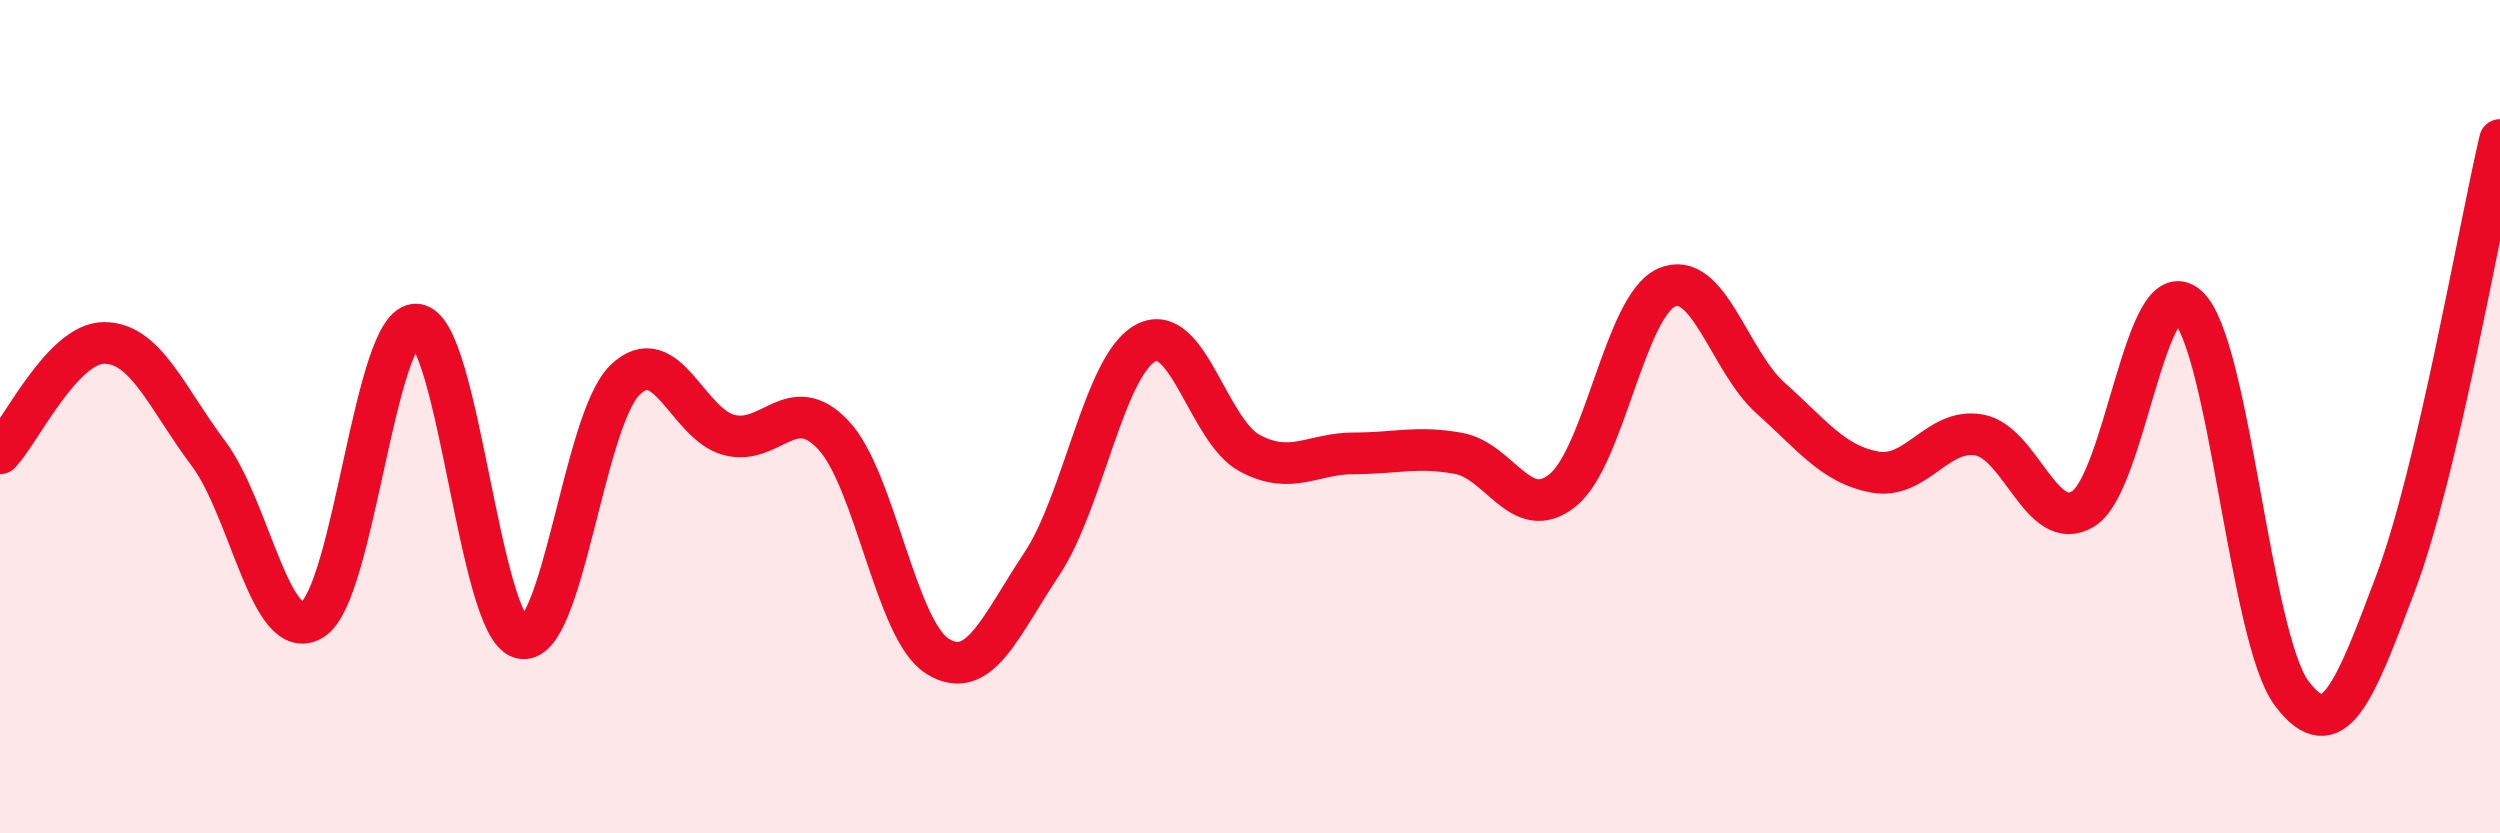
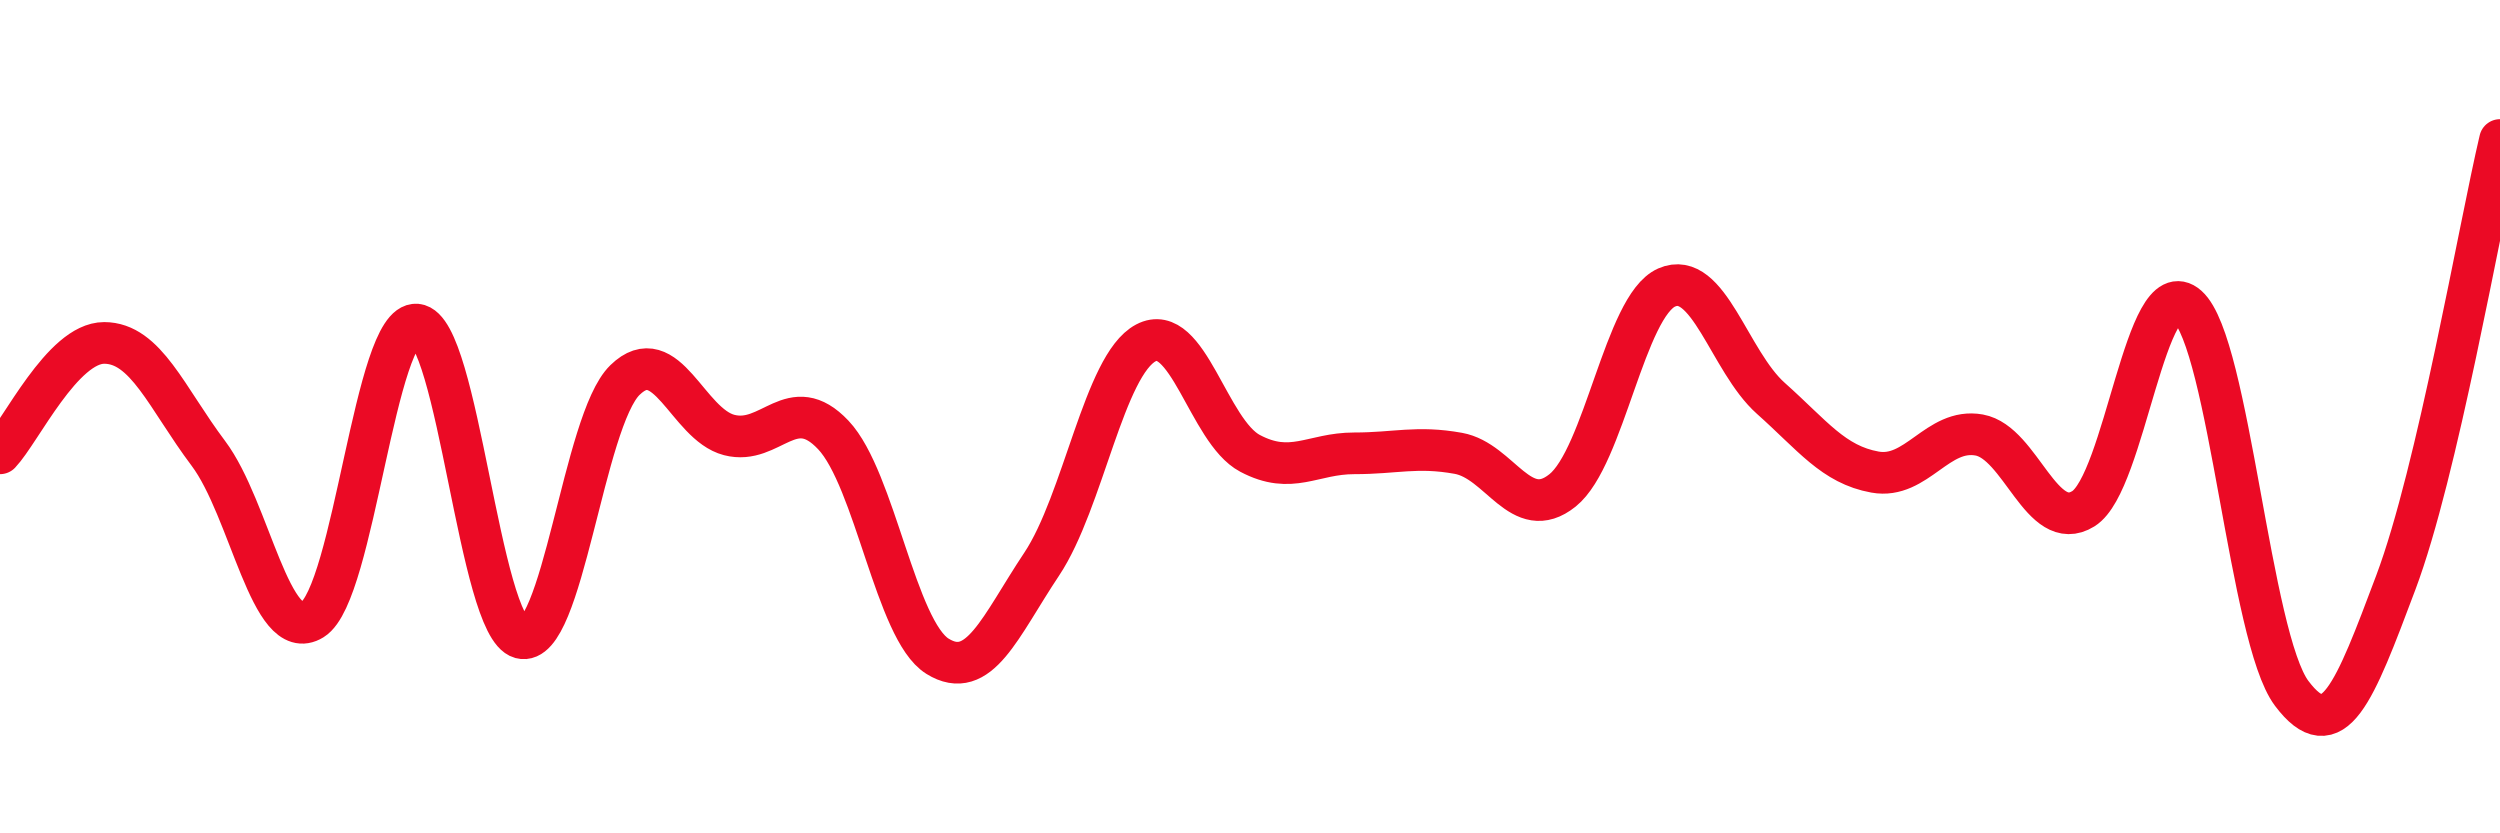
<svg xmlns="http://www.w3.org/2000/svg" width="60" height="20" viewBox="0 0 60 20">
-   <path d="M 0,10.88 C 0.5,10.35 1.5,8.23 2.5,8.23 C 3.5,8.23 4,9.55 5,10.88 C 6,12.21 6.5,15.49 7.5,14.87 C 8.5,14.25 9,7.7 10,7.79 C 11,7.88 11.5,15.04 12.5,15.31 C 13.5,15.58 14,10.09 15,9.12 C 16,8.15 16.5,10.18 17.5,10.44 C 18.5,10.7 19,9.38 20,10.44 C 21,11.5 21.5,15.13 22.5,15.75 C 23.5,16.37 24,15.04 25,13.54 C 26,12.04 26.5,8.76 27.5,8.23 C 28.5,7.7 29,10.35 30,10.88 C 31,11.41 31.5,10.88 32.5,10.88 C 33.5,10.88 34,10.7 35,10.88 C 36,11.06 36.5,12.57 37.5,11.77 C 38.5,10.97 39,7.34 40,6.9 C 41,6.46 41.5,8.67 42.5,9.56 C 43.5,10.45 44,11.15 45,11.33 C 46,11.51 46.5,10.26 47.5,10.44 C 48.5,10.62 49,12.83 50,12.21 C 51,11.59 51.5,6.46 52.5,7.35 C 53.5,8.24 54,15.31 55,16.64 C 56,17.97 56.5,16.64 57.5,13.98 C 58.5,11.32 59.5,5.48 60,3.36L60 20L0 20Z" fill="#EB0A25" opacity="0.1" stroke-linecap="round" stroke-linejoin="round" />
  <path d="M 0,10.88 C 0.5,10.35 1.5,8.23 2.5,8.23 C 3.5,8.23 4,9.55 5,10.88 C 6,12.21 6.5,15.49 7.5,14.87 C 8.5,14.25 9,7.7 10,7.79 C 11,7.88 11.5,15.04 12.5,15.31 C 13.5,15.58 14,10.09 15,9.12 C 16,8.15 16.5,10.18 17.5,10.44 C 18.5,10.7 19,9.38 20,10.44 C 21,11.5 21.5,15.13 22.5,15.75 C 23.5,16.37 24,15.04 25,13.54 C 26,12.04 26.5,8.76 27.5,8.23 C 28.5,7.7 29,10.35 30,10.88 C 31,11.41 31.5,10.88 32.5,10.88 C 33.5,10.88 34,10.7 35,10.88 C 36,11.06 36.5,12.57 37.5,11.77 C 38.5,10.97 39,7.34 40,6.9 C 41,6.46 41.5,8.67 42.5,9.56 C 43.5,10.45 44,11.15 45,11.33 C 46,11.51 46.5,10.26 47.5,10.44 C 48.5,10.62 49,12.83 50,12.21 C 51,11.59 51.5,6.46 52.5,7.35 C 53.5,8.24 54,15.31 55,16.64 C 56,17.97 56.5,16.64 57.5,13.98 C 58.5,11.32 59.5,5.48 60,3.36" stroke="#EB0A25" stroke-width="1" fill="none" stroke-linecap="round" stroke-linejoin="round" />
</svg>